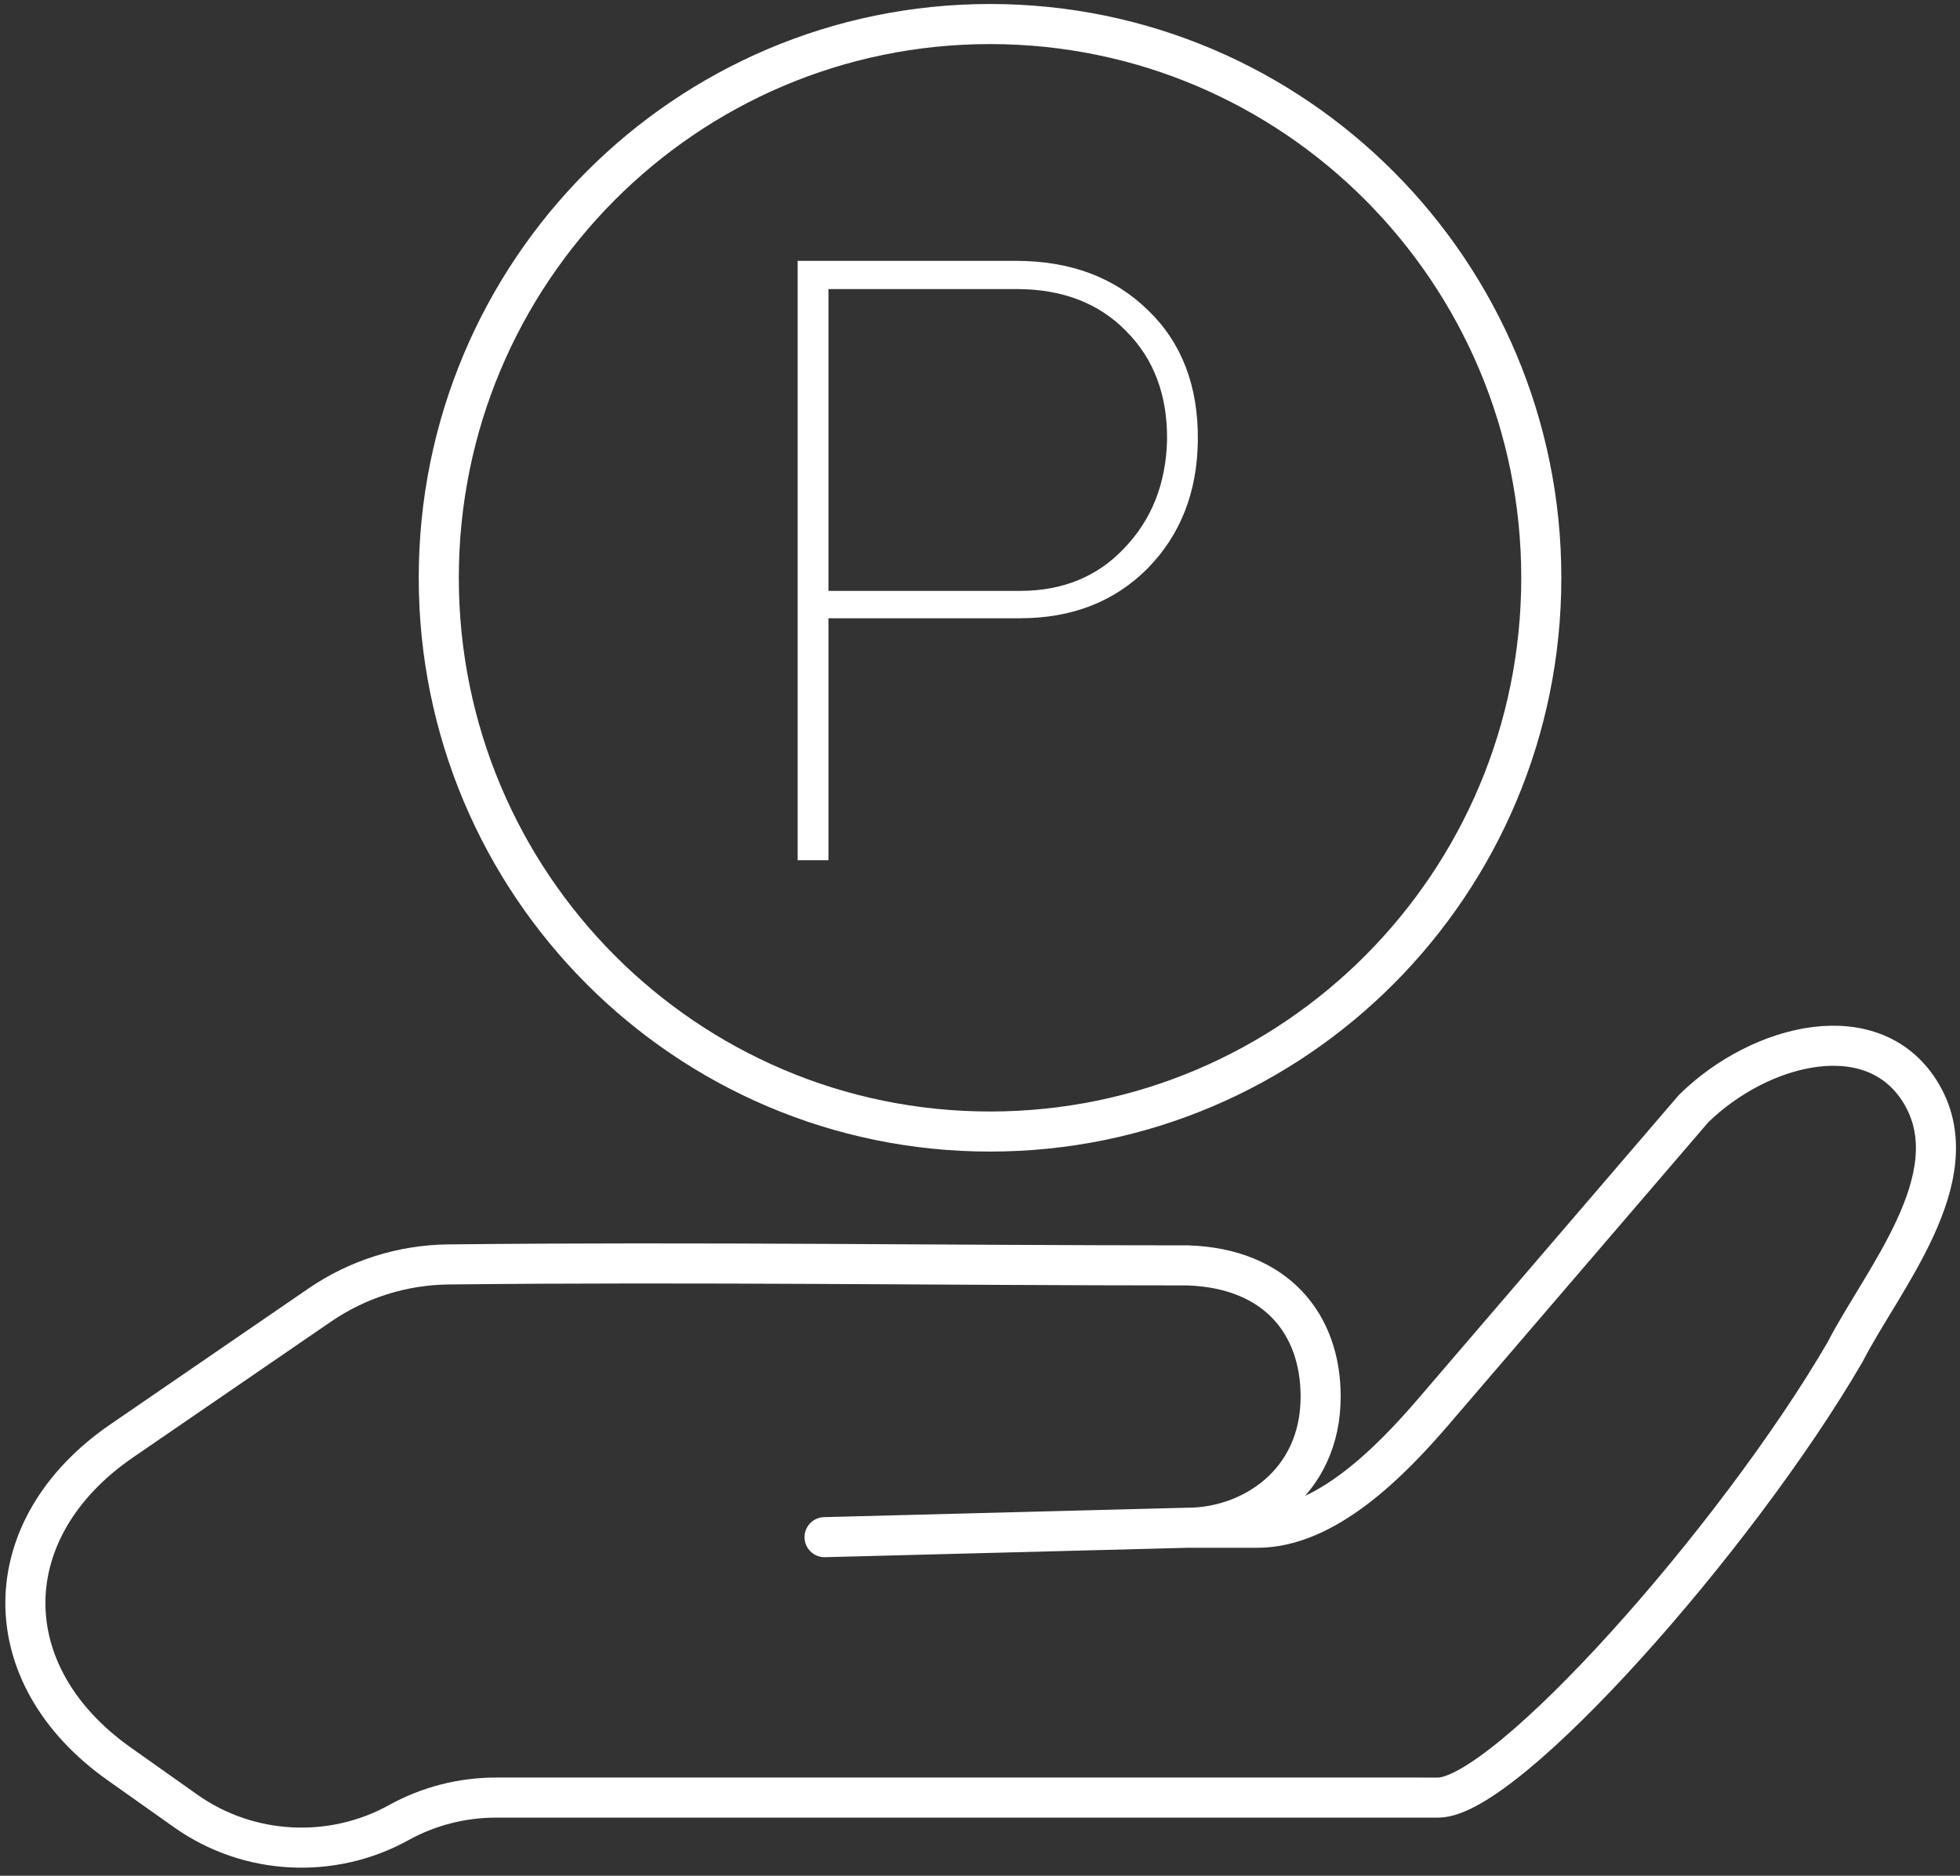
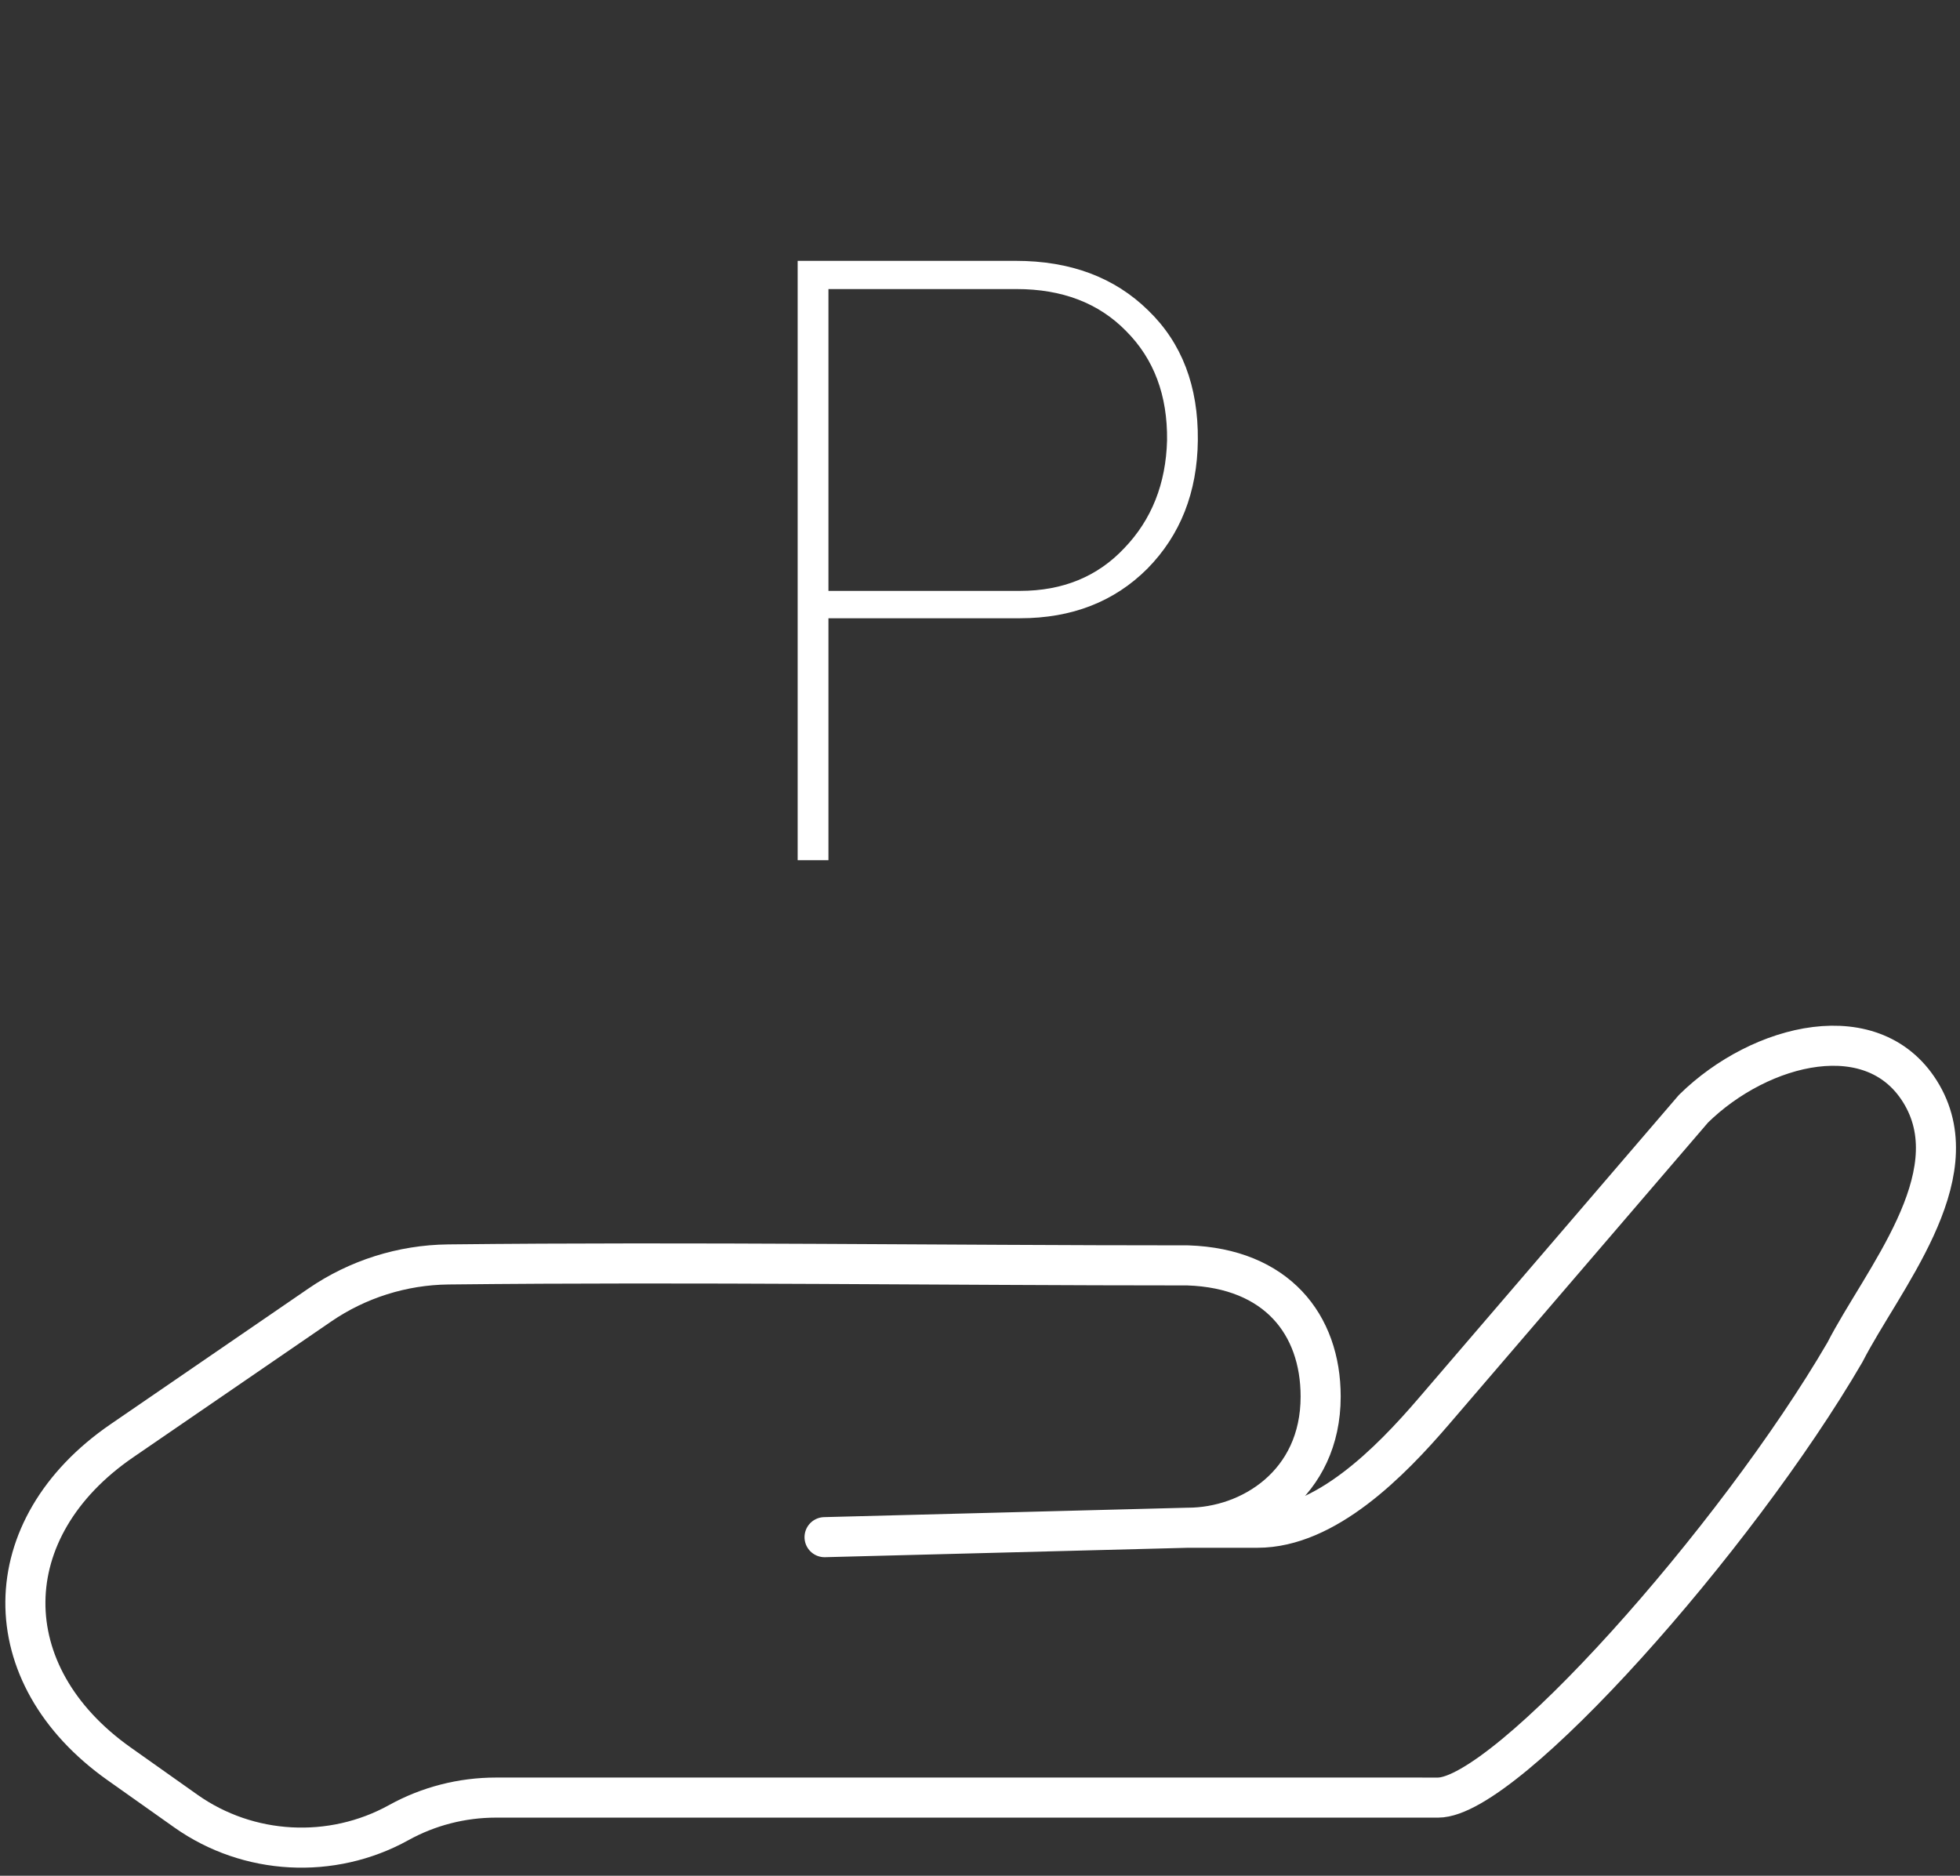
<svg xmlns="http://www.w3.org/2000/svg" width="163" height="156" viewBox="0 0 163 156" fill="none">
  <rect x="0" y="0" width="163" height="156" fill="#333333" stroke="none" />
  <path d="M98.79 127.059L68.573 127.843M98.79 127.059C103.972 127.059 109.83 123.423 109.83 116.15C109.83 110.125 106.15 105.488 98.79 105.241C78.456 105.241 57.86 104.935 37.283 105.161C33.449 105.204 29.725 106.389 26.597 108.535L10.134 119.827C-0.466 127.098 -0.582 139.27 9.904 146.693L15.46 150.626C20.648 154.298 27.583 154.673 33.162 151.583C35.625 150.219 38.413 149.502 41.251 149.502L119.59 149.503C125.261 149.503 144.375 128.019 153.431 112.467C156.507 106.465 163.813 97.969 159.85 91.075C155.974 84.337 146.394 86.746 140.834 92.213L119.218 117.399C115.603 121.611 110.236 127.059 104.577 127.059H98.79Z" stroke="white" stroke-width="3.333" stroke-linecap="round" stroke-linejoin="round" />
  <path d="M68.896 49.143H84.825C88.38 49.143 91.272 47.958 93.5 45.587C95.776 43.217 96.961 40.23 97.056 36.627C97.103 32.882 95.966 29.848 93.643 27.525C91.367 25.202 88.333 24.041 84.54 24.041H68.896V49.143ZM66.336 71.543V21.694H84.469C89.02 21.694 92.694 23.069 95.492 25.819C98.288 28.521 99.663 32.124 99.616 36.627C99.569 40.941 98.17 44.497 95.42 47.294C92.671 50.044 89.139 51.419 84.825 51.419H68.896V71.543H66.336Z" fill="white" />
-   <path d="M128.179 48.053C128.179 73.495 107.647 94.108 82.335 94.108C57.022 94.108 36.49 73.495 36.49 48.053C36.49 22.611 57.022 1.999 82.335 1.999C107.647 1.999 128.179 22.611 128.179 48.053Z" stroke="white" stroke-width="3.333" />
</svg>